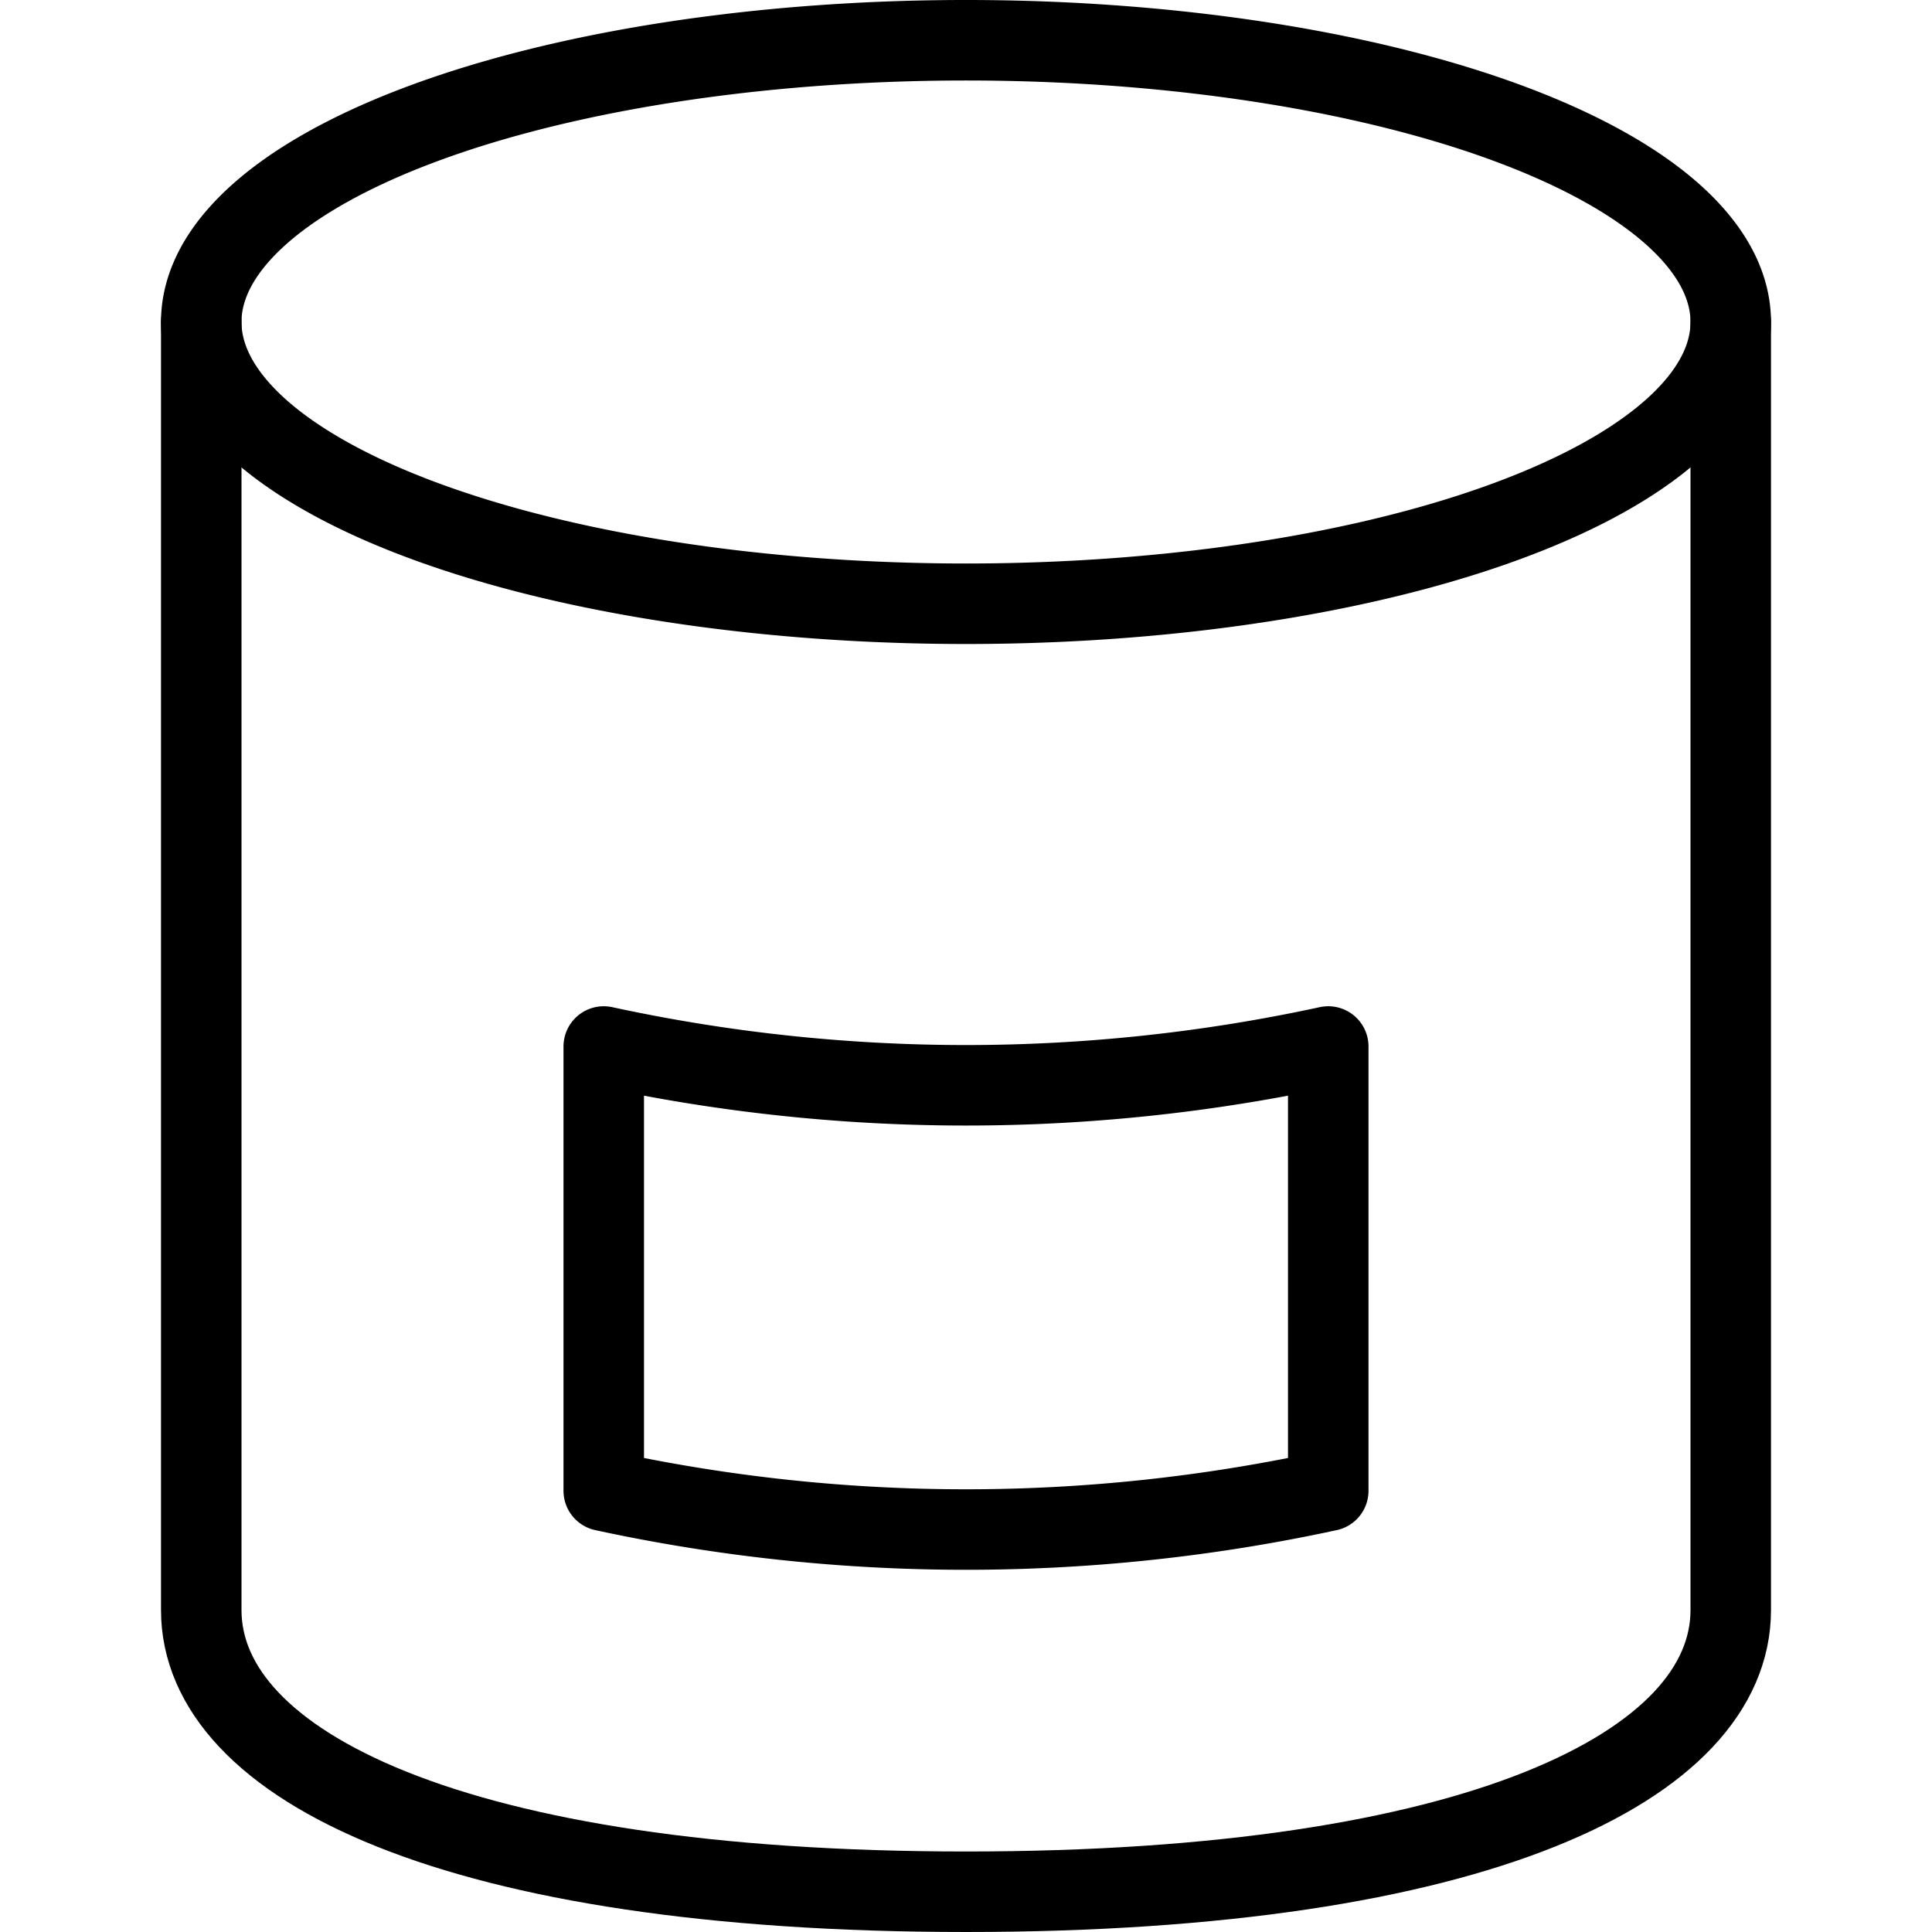
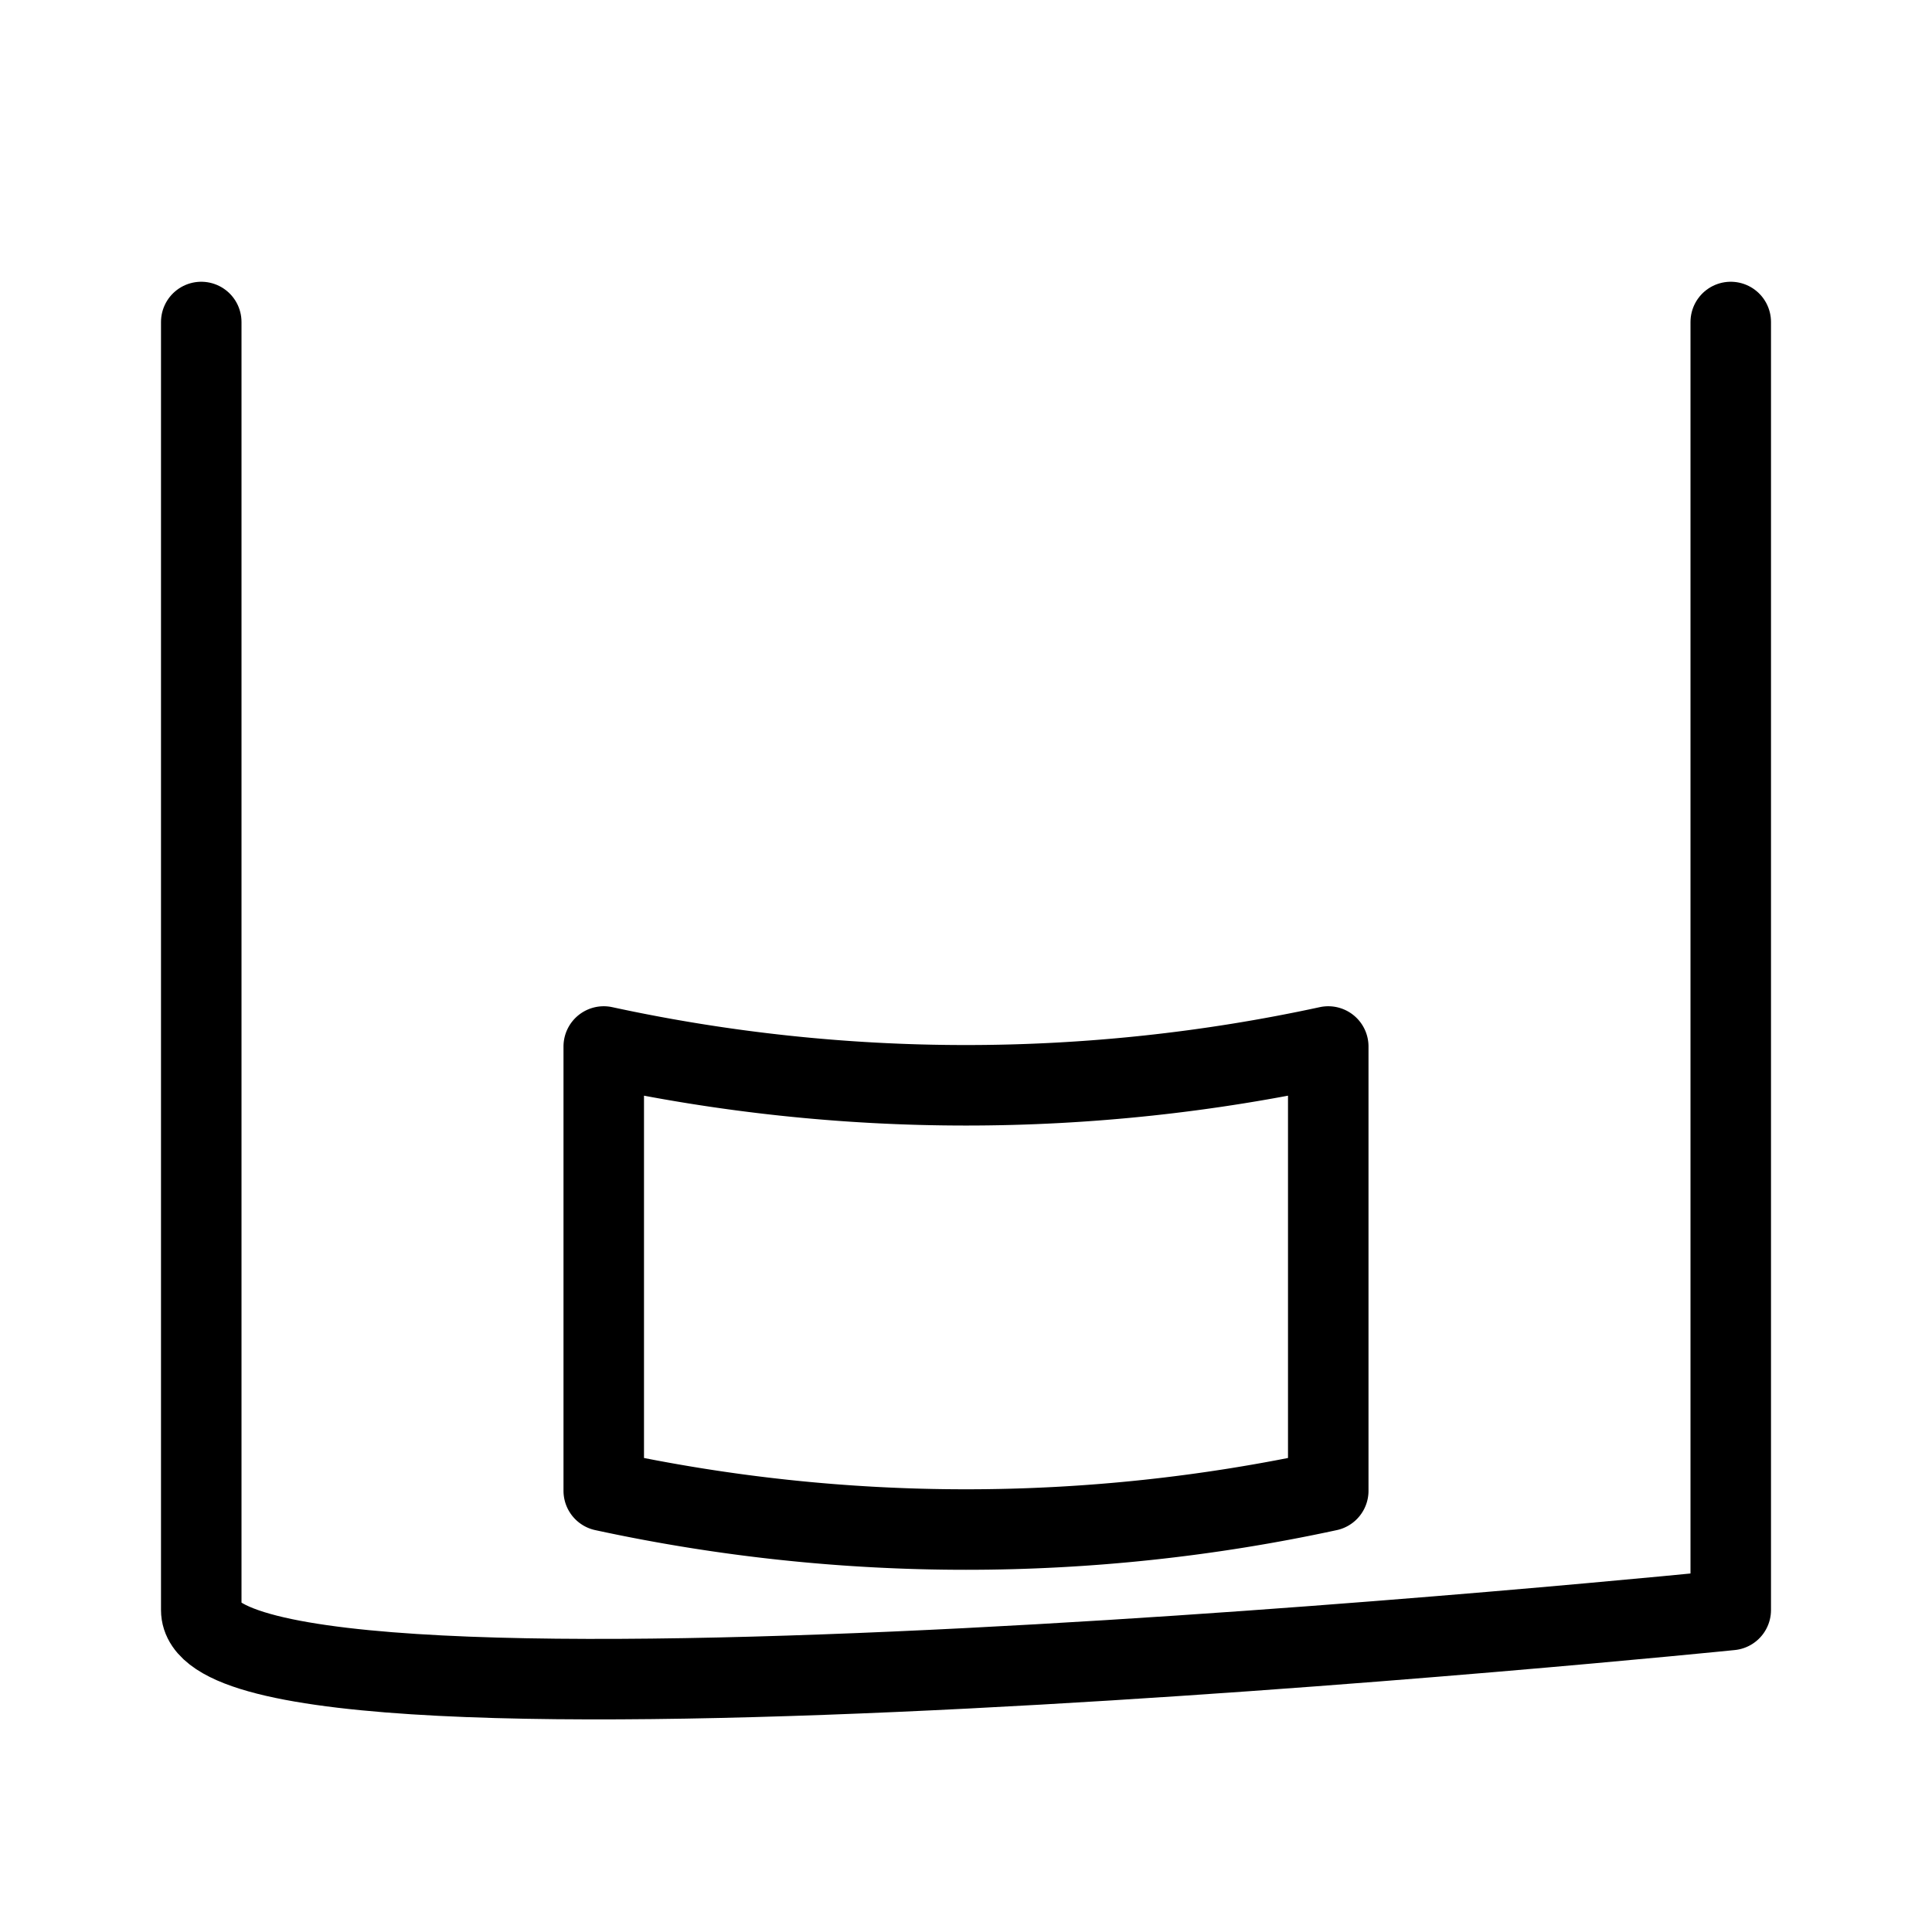
<svg xmlns="http://www.w3.org/2000/svg" viewBox="0 0 24 24">
  <g transform="matrix(1,0,0,1,0,0)">
-     <path d="M2.500 4.000 A9.5 3.5 0 1 0 21.500 4.000 A9.5 3.5 0 1 0 2.500 4.000 Z" fill="none" stroke="#000000" stroke-linecap="round" stroke-linejoin="round" />
-     <path d="M21.5,4V20c0,1.933-3.149,3.5-9.5,3.5S2.5,21.933,2.5,20V4" fill="none" stroke="#000000" stroke-linecap="round" stroke-linejoin="round" />
+     <path d="M21.5,4V20S2.5,21.933,2.5,20V4" fill="none" stroke="#000000" stroke-linecap="round" stroke-linejoin="round" />
    <path d="M7.5,18.519a21.269,21.269,0,0,0,9,0V13a21.253,21.253,0,0,1-9,0Z" fill="none" stroke="#000000" stroke-linecap="round" stroke-linejoin="round" />
  </g>
</svg>